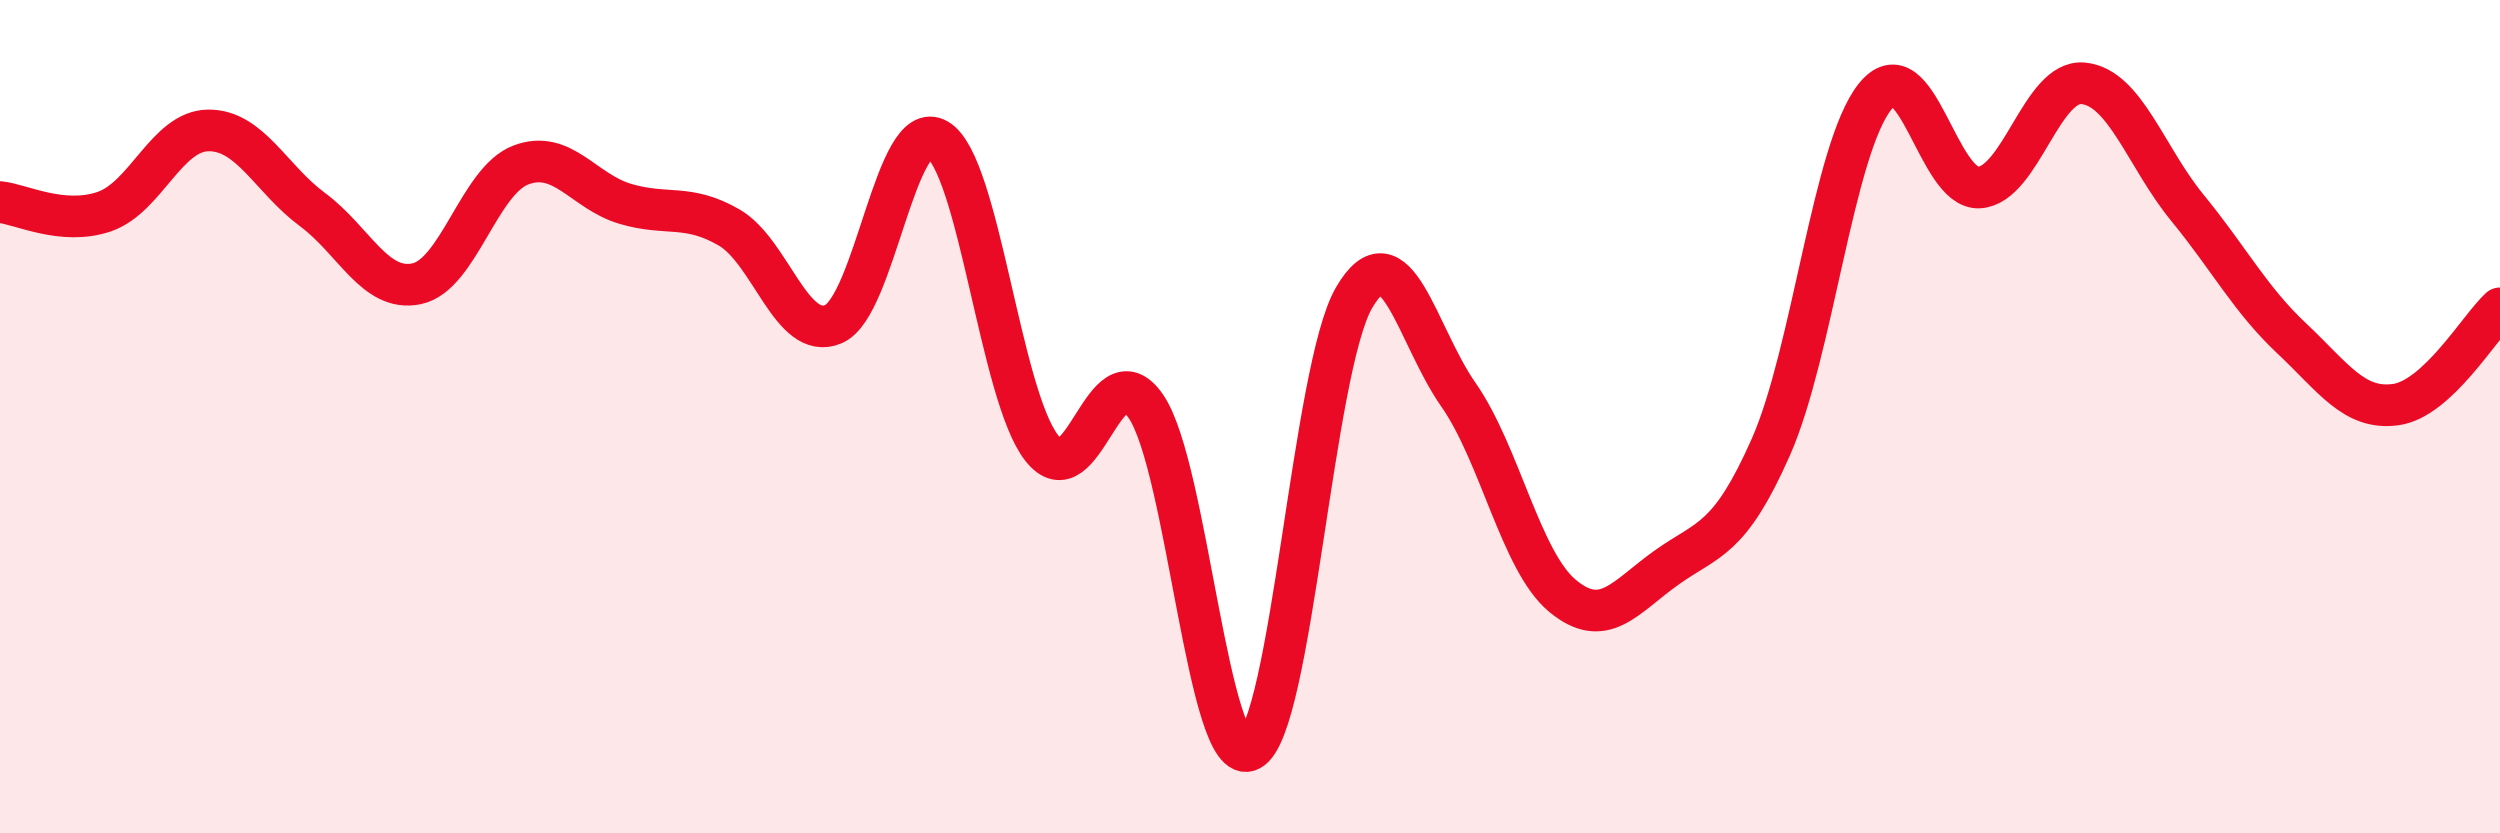
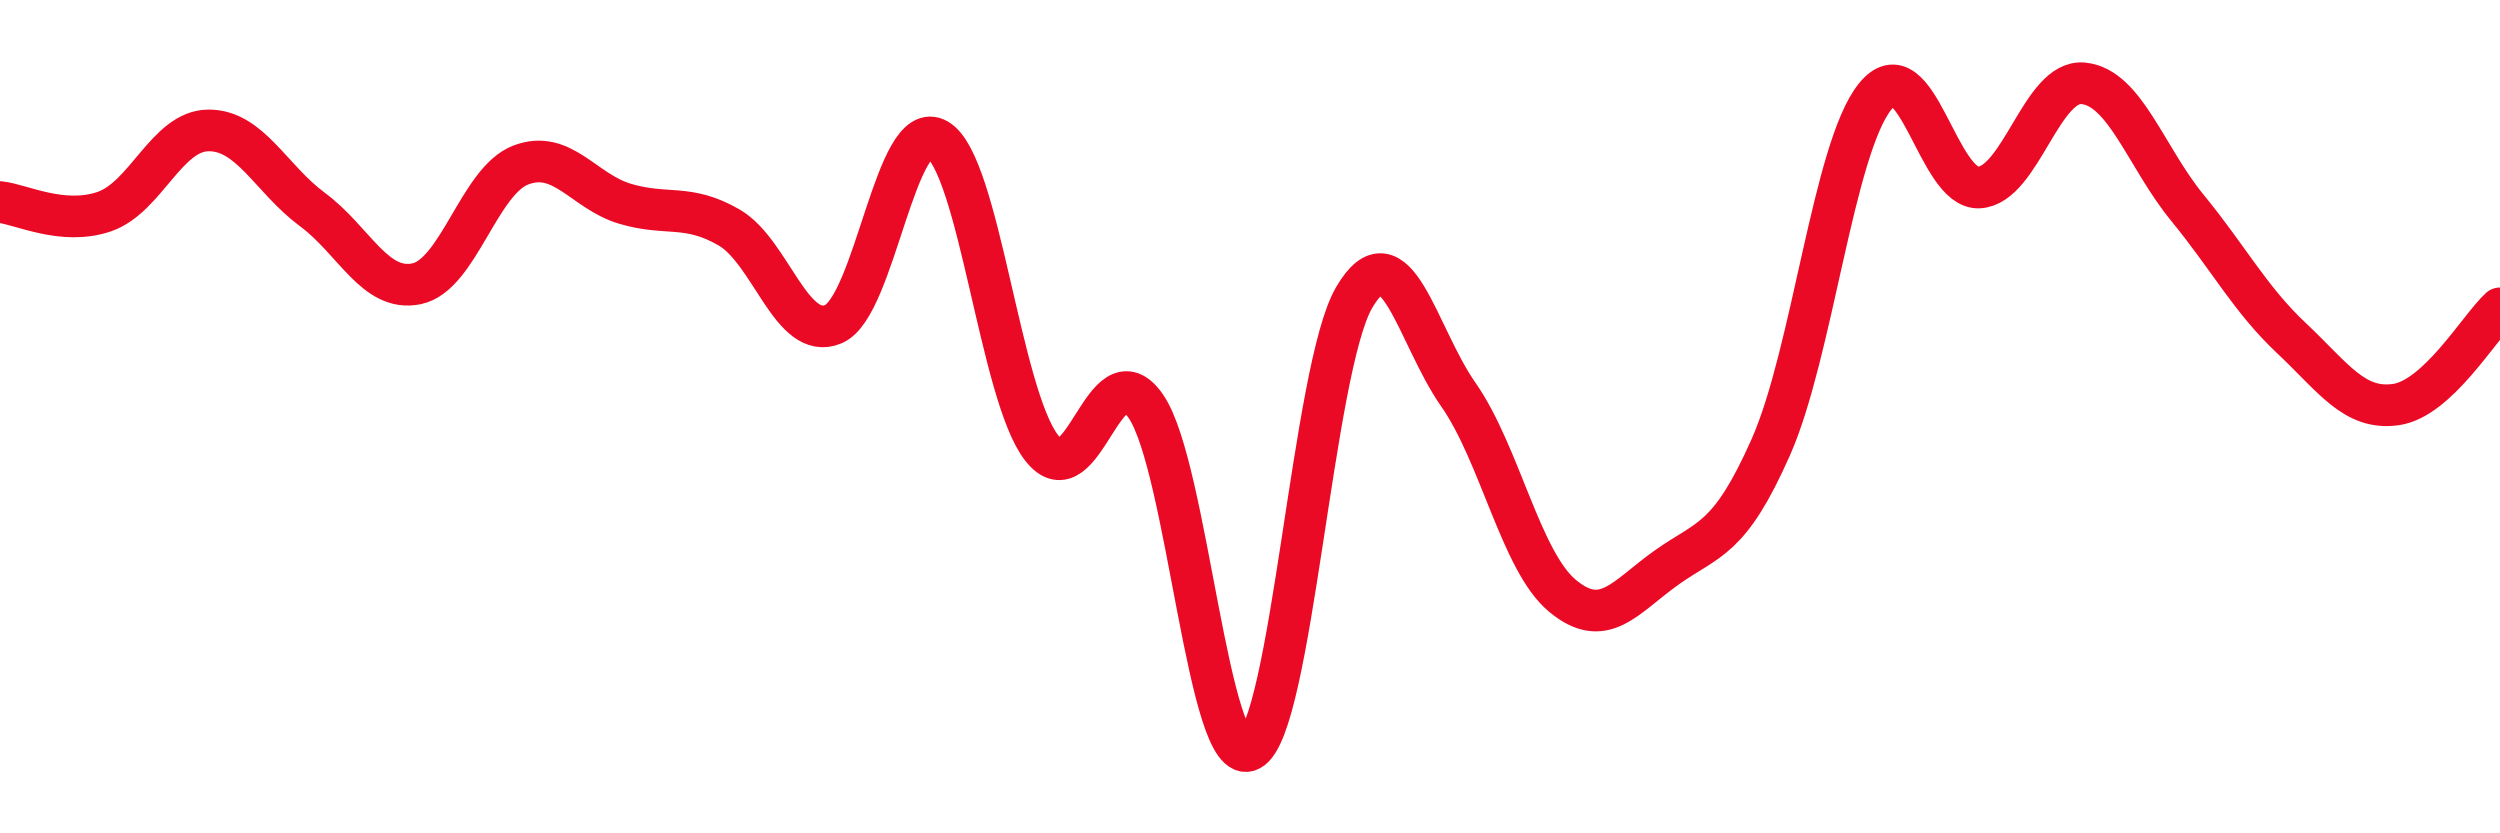
<svg xmlns="http://www.w3.org/2000/svg" width="60" height="20" viewBox="0 0 60 20">
-   <path d="M 0,4.85 C 0.5,4.9 1.5,5.42 2.5,5.08 C 3.5,4.74 4,3.14 5,3.13 C 6,3.12 6.5,4.29 7.5,5.03 C 8.5,5.77 9,7.02 10,6.81 C 11,6.6 11.5,4.34 12.5,3.96 C 13.5,3.58 14,4.59 15,4.89 C 16,5.19 16.5,4.88 17.5,5.46 C 18.5,6.04 19,8.2 20,7.78 C 21,7.36 21.5,2.76 22.5,3.35 C 23.5,3.94 24,9.47 25,10.75 C 26,12.03 26.5,8.3 27.5,9.75 C 28.5,11.2 29,18.52 30,18 C 31,17.48 31.5,8.85 32.5,7.14 C 33.5,5.43 34,8.04 35,9.47 C 36,10.9 36.5,13.47 37.5,14.3 C 38.5,15.13 39,14.33 40,13.62 C 41,12.91 41.5,12.99 42.5,10.73 C 43.5,8.47 44,3.57 45,2.32 C 46,1.07 46.5,4.56 47.5,4.5 C 48.5,4.44 49,1.9 50,2 C 51,2.1 51.5,3.77 52.5,4.99 C 53.5,6.21 54,7.18 55,8.12 C 56,9.06 56.5,9.85 57.5,9.71 C 58.5,9.57 59.5,7.86 60,7.4L60 20L0 20Z" fill="#EB0A25" opacity="0.1" stroke-linecap="round" stroke-linejoin="round" />
  <path d="M 0,4.85 C 0.5,4.9 1.5,5.42 2.5,5.08 C 3.5,4.74 4,3.14 5,3.13 C 6,3.12 6.5,4.29 7.5,5.03 C 8.5,5.77 9,7.02 10,6.81 C 11,6.6 11.5,4.34 12.5,3.96 C 13.5,3.58 14,4.59 15,4.89 C 16,5.19 16.5,4.88 17.5,5.46 C 18.5,6.04 19,8.2 20,7.78 C 21,7.36 21.5,2.76 22.5,3.35 C 23.5,3.94 24,9.47 25,10.75 C 26,12.03 26.5,8.3 27.5,9.75 C 28.5,11.2 29,18.52 30,18 C 31,17.48 31.5,8.85 32.5,7.14 C 33.5,5.43 34,8.04 35,9.47 C 36,10.9 36.5,13.47 37.5,14.3 C 38.5,15.13 39,14.33 40,13.62 C 41,12.91 41.5,12.99 42.5,10.73 C 43.5,8.47 44,3.57 45,2.32 C 46,1.07 46.5,4.56 47.5,4.5 C 48.5,4.44 49,1.9 50,2 C 51,2.1 51.5,3.77 52.5,4.99 C 53.5,6.21 54,7.18 55,8.12 C 56,9.06 56.5,9.85 57.5,9.71 C 58.5,9.57 59.5,7.86 60,7.4" stroke="#EB0A25" stroke-width="1" fill="none" stroke-linecap="round" stroke-linejoin="round" />
</svg>